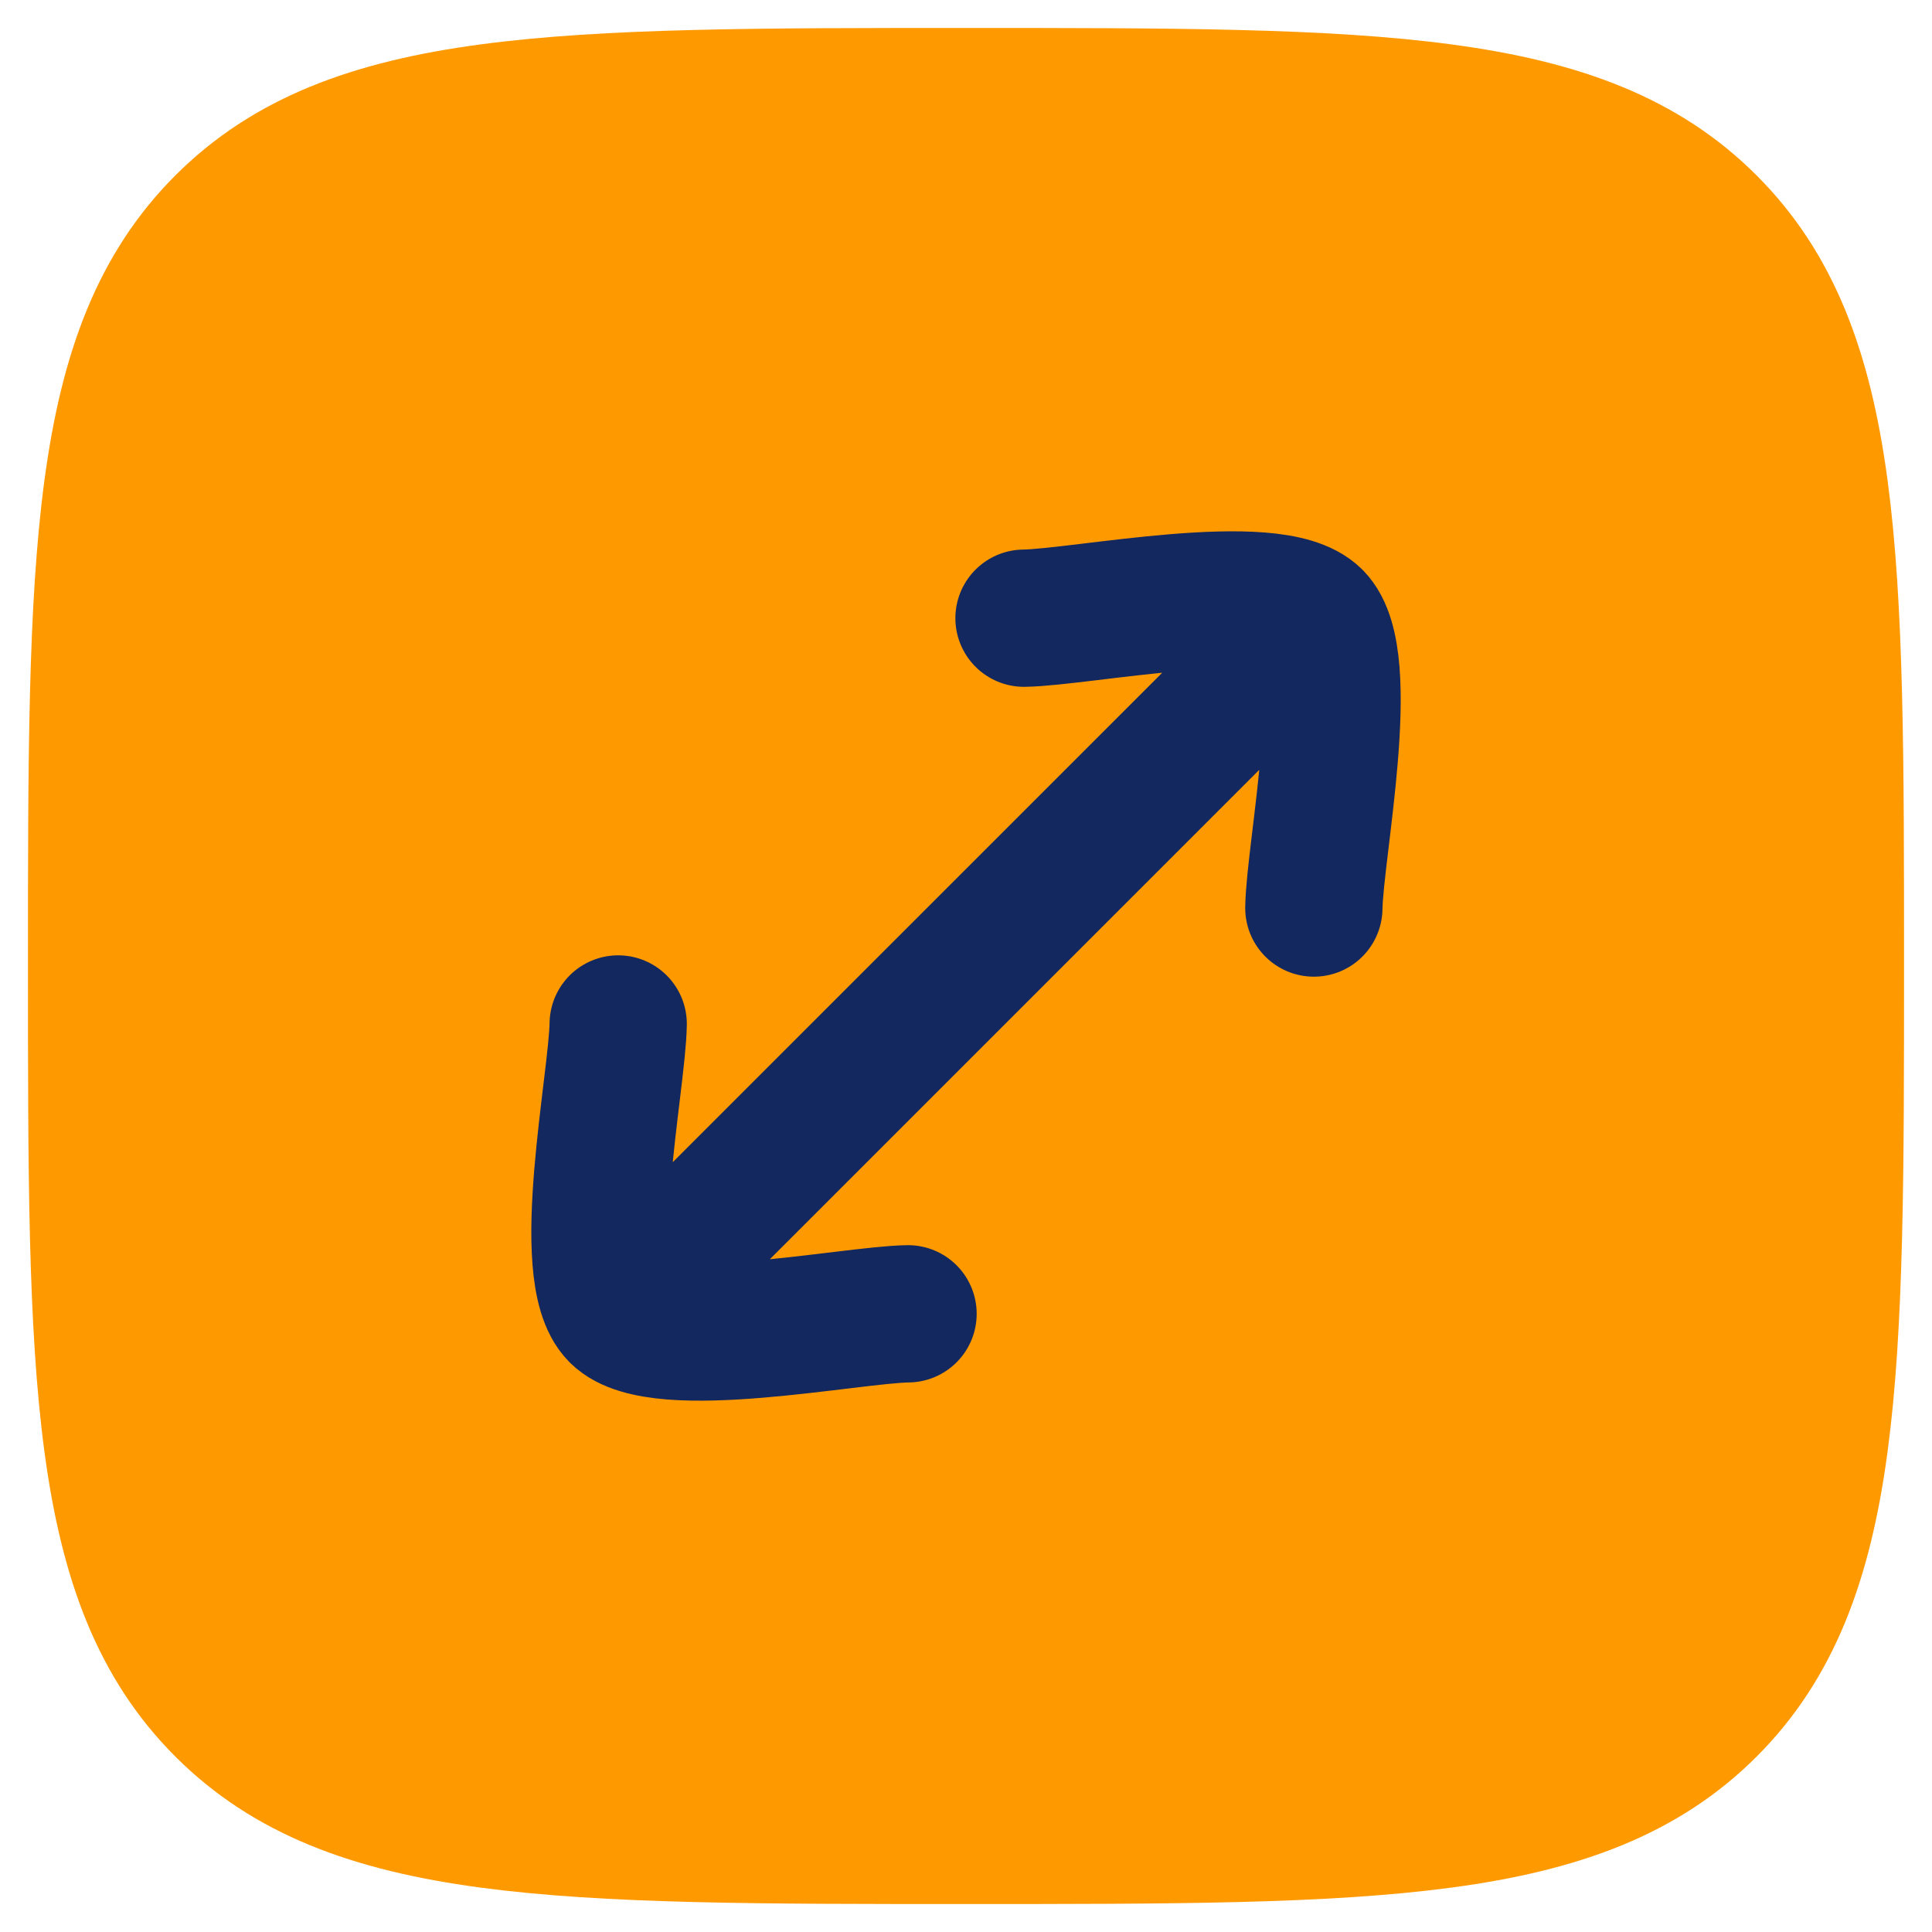
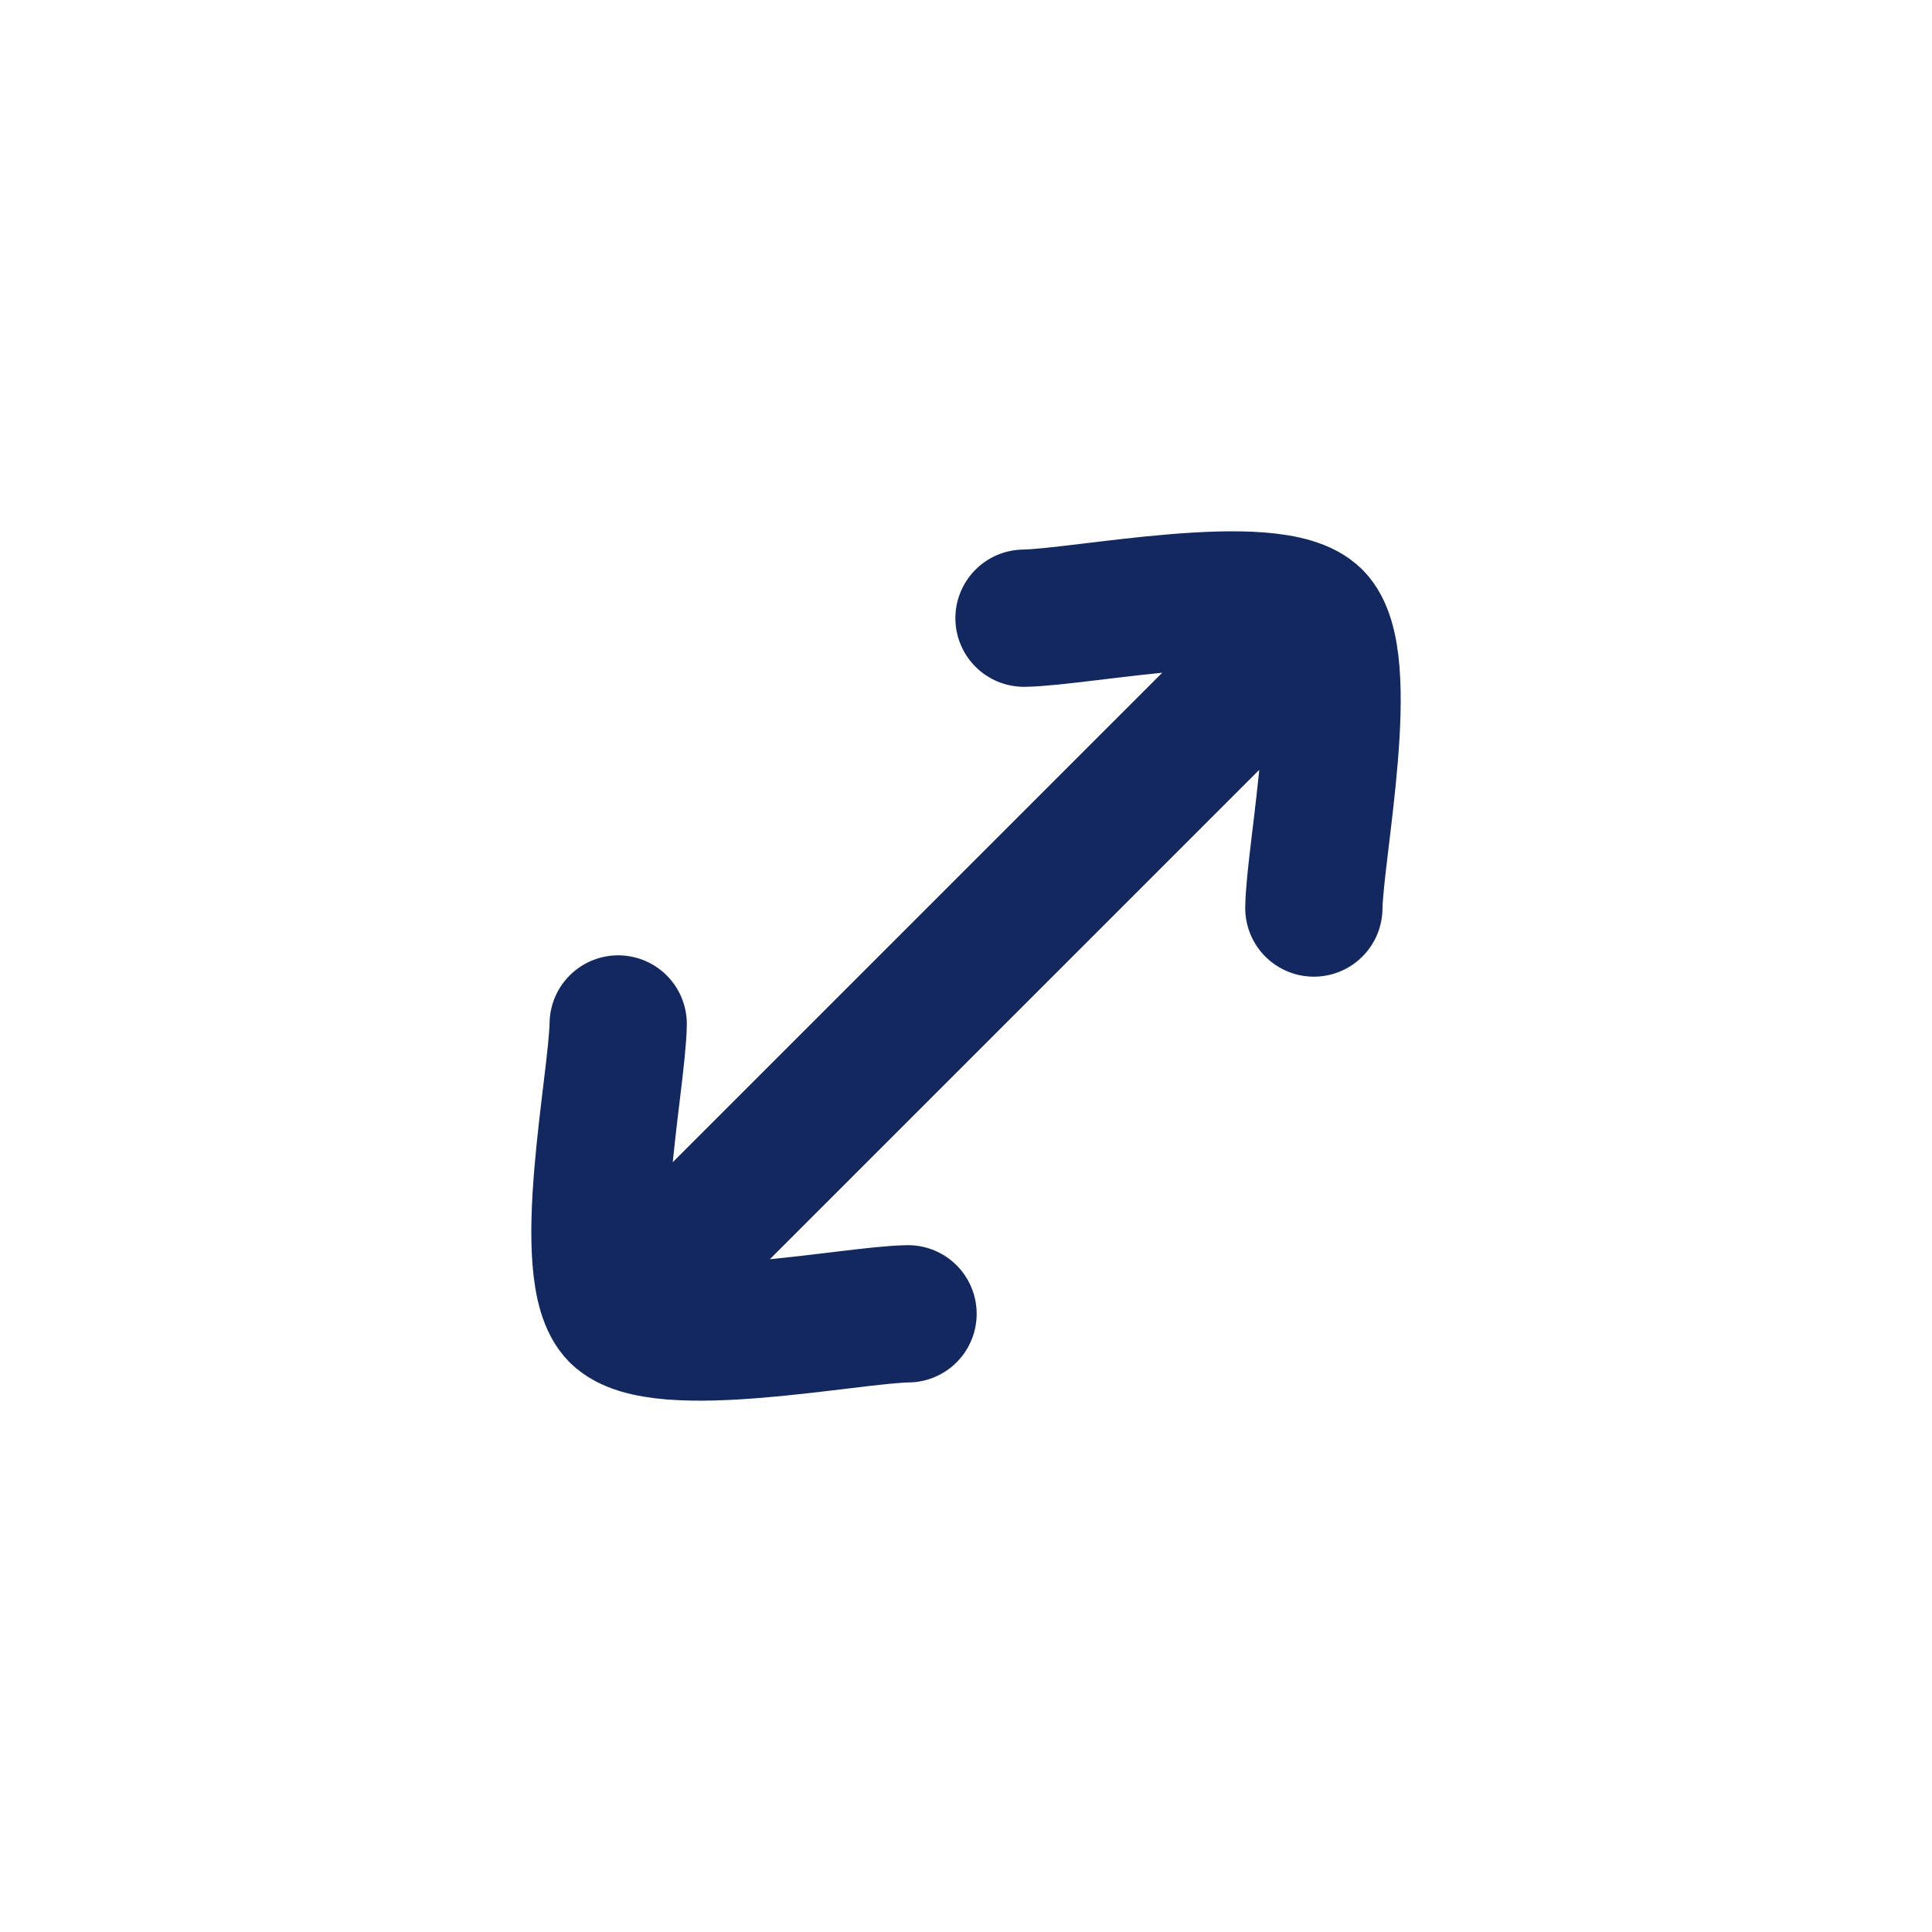
<svg xmlns="http://www.w3.org/2000/svg" width="40" height="40" viewBox="0 0 40 40" fill="none">
-   <path d="M2 20C2 11.515 2 7.272 4.636 4.636C7.272 2 11.515 2 20 2C28.485 2 32.728 2 35.364 4.636C38 7.272 38 11.515 38 20C38 28.485 38 32.728 35.364 35.364C32.728 38 28.485 38 20 38C11.515 38 7.272 38 4.636 35.364C2 32.728 2 28.485 2 20Z" fill="#FF9900" stroke="#FF9900" stroke-width="2.842" />
  <path d="M12.799 27.201L27.202 12.799M12.799 27.201C11.958 26.361 12.782 22.397 12.799 21.2M12.799 27.201C13.639 28.042 17.603 27.218 18.8 27.201M27.202 12.799C26.361 11.958 22.398 12.781 21.201 12.799M27.202 12.799C28.042 13.639 27.219 17.603 27.202 18.8" stroke="#13285E" stroke-width="2.842" stroke-linecap="round" stroke-linejoin="round" />
</svg>